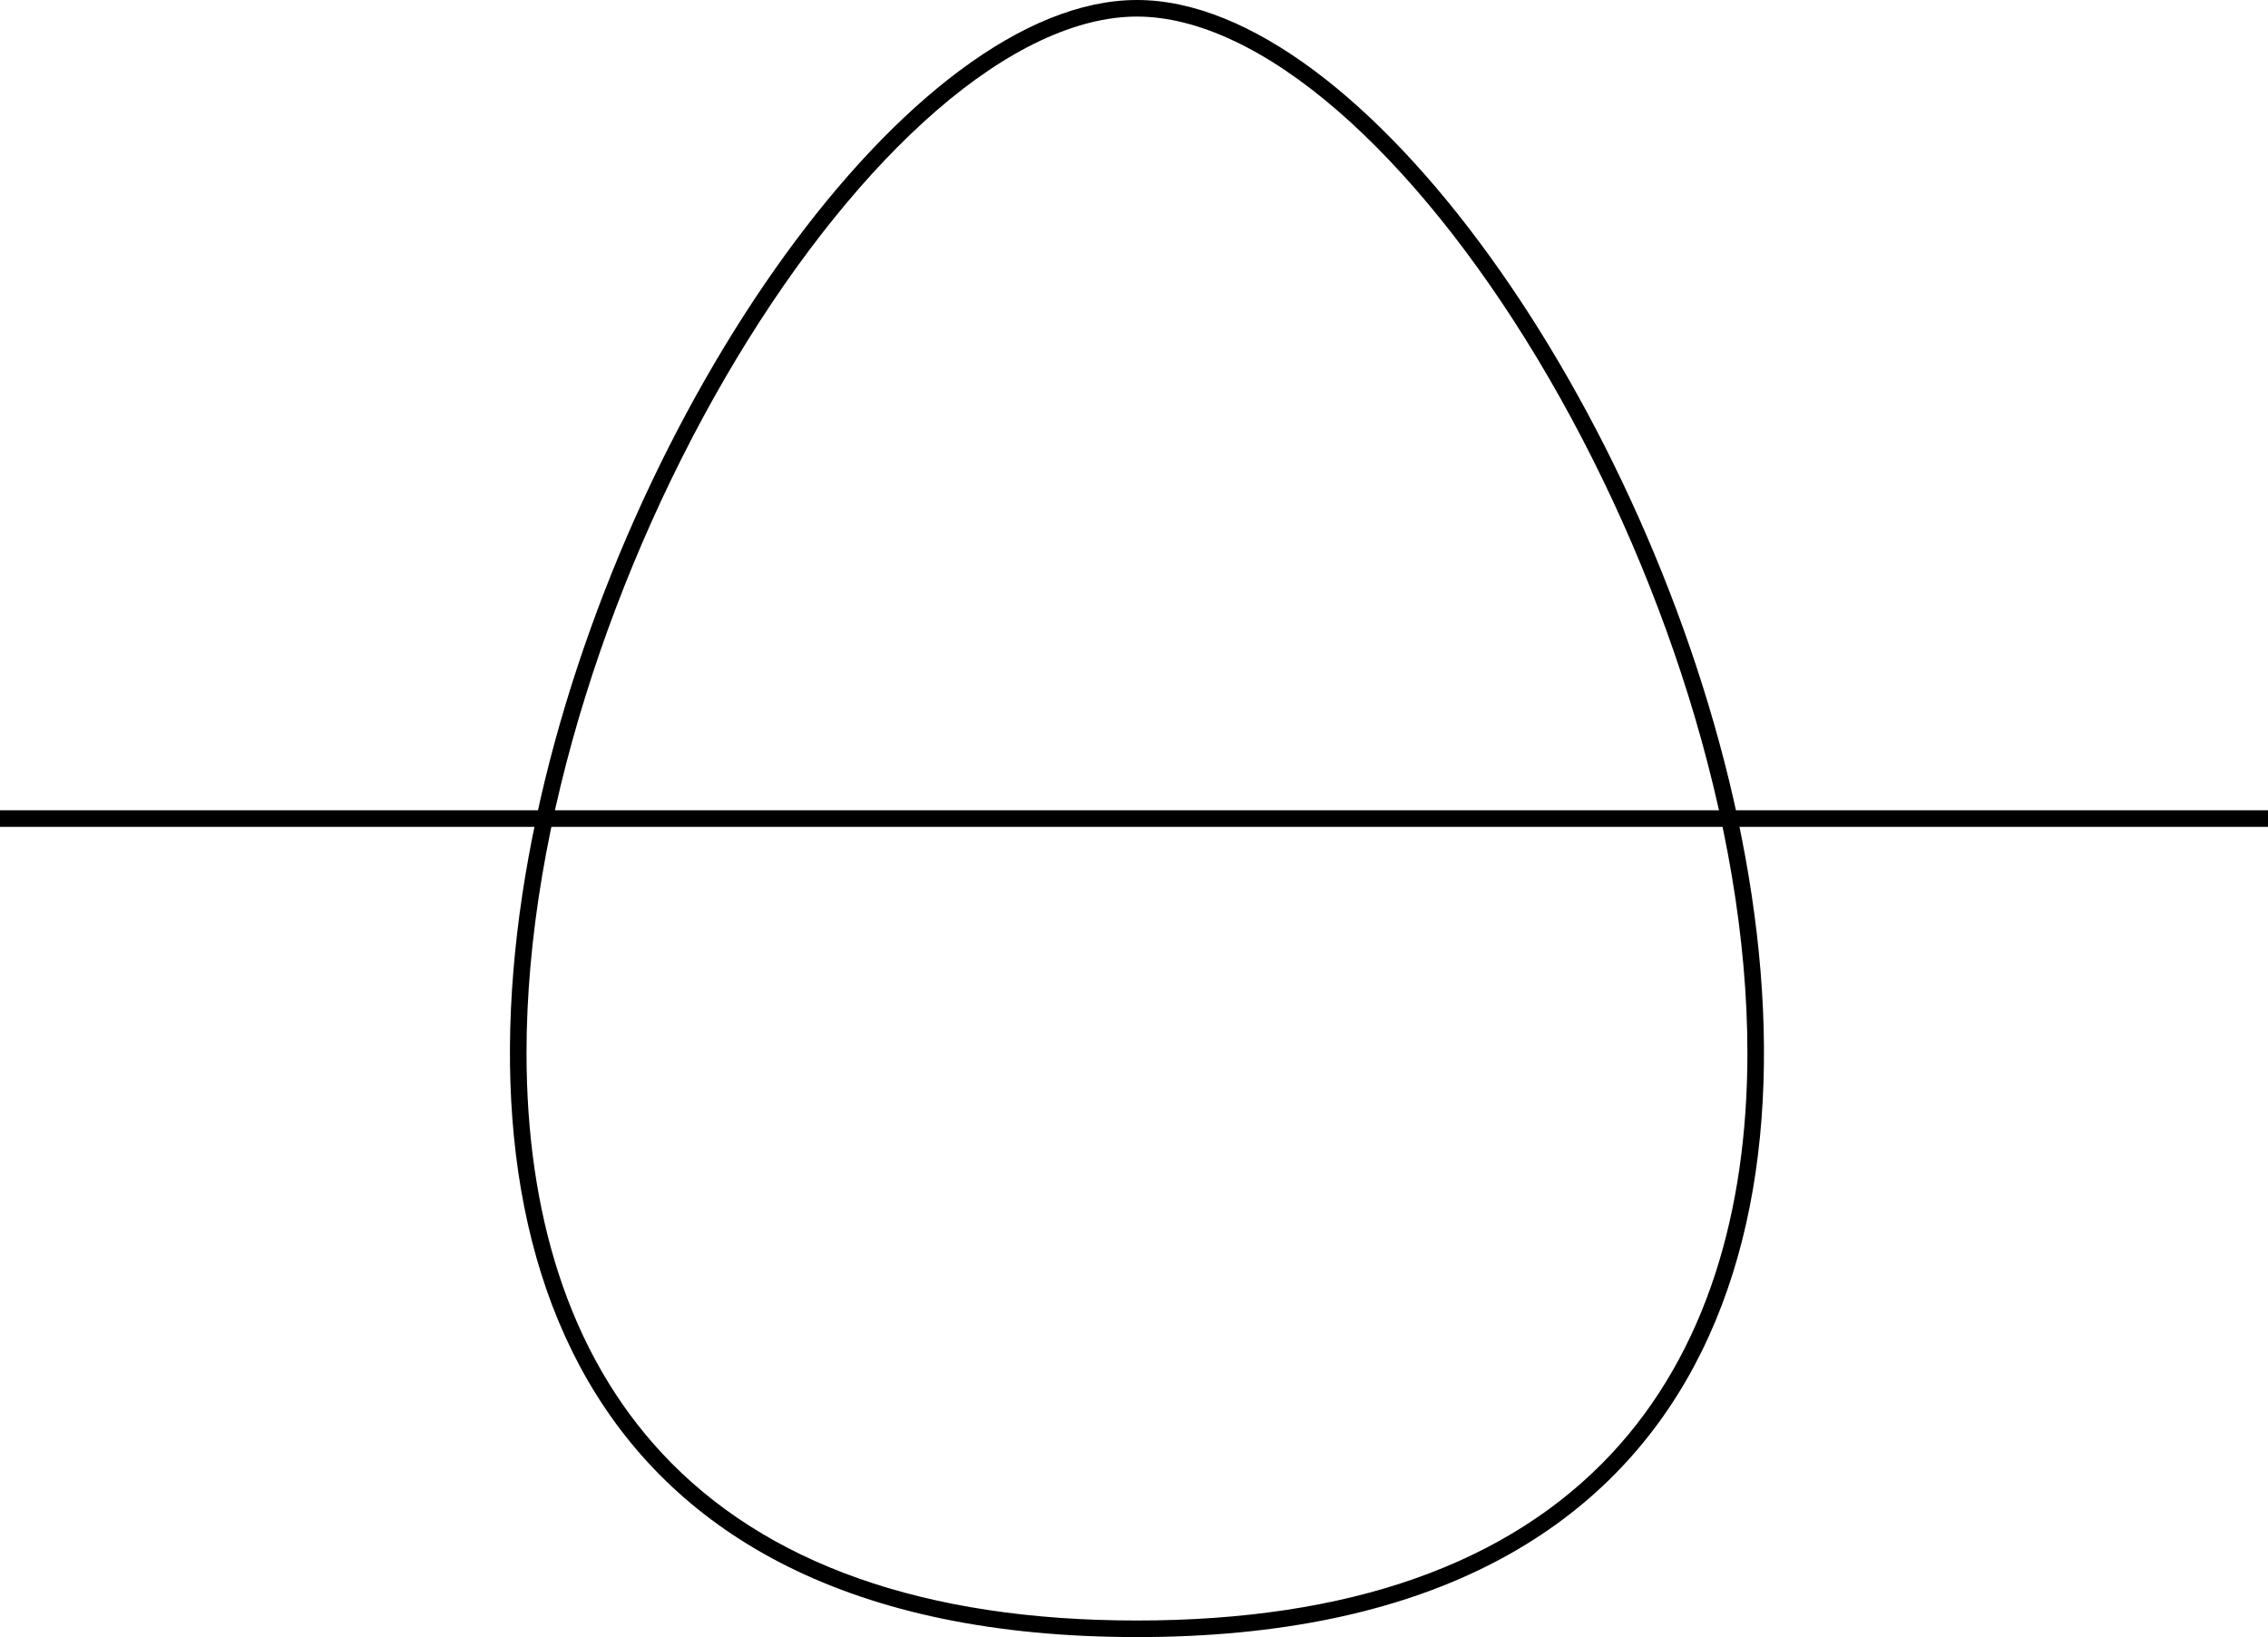
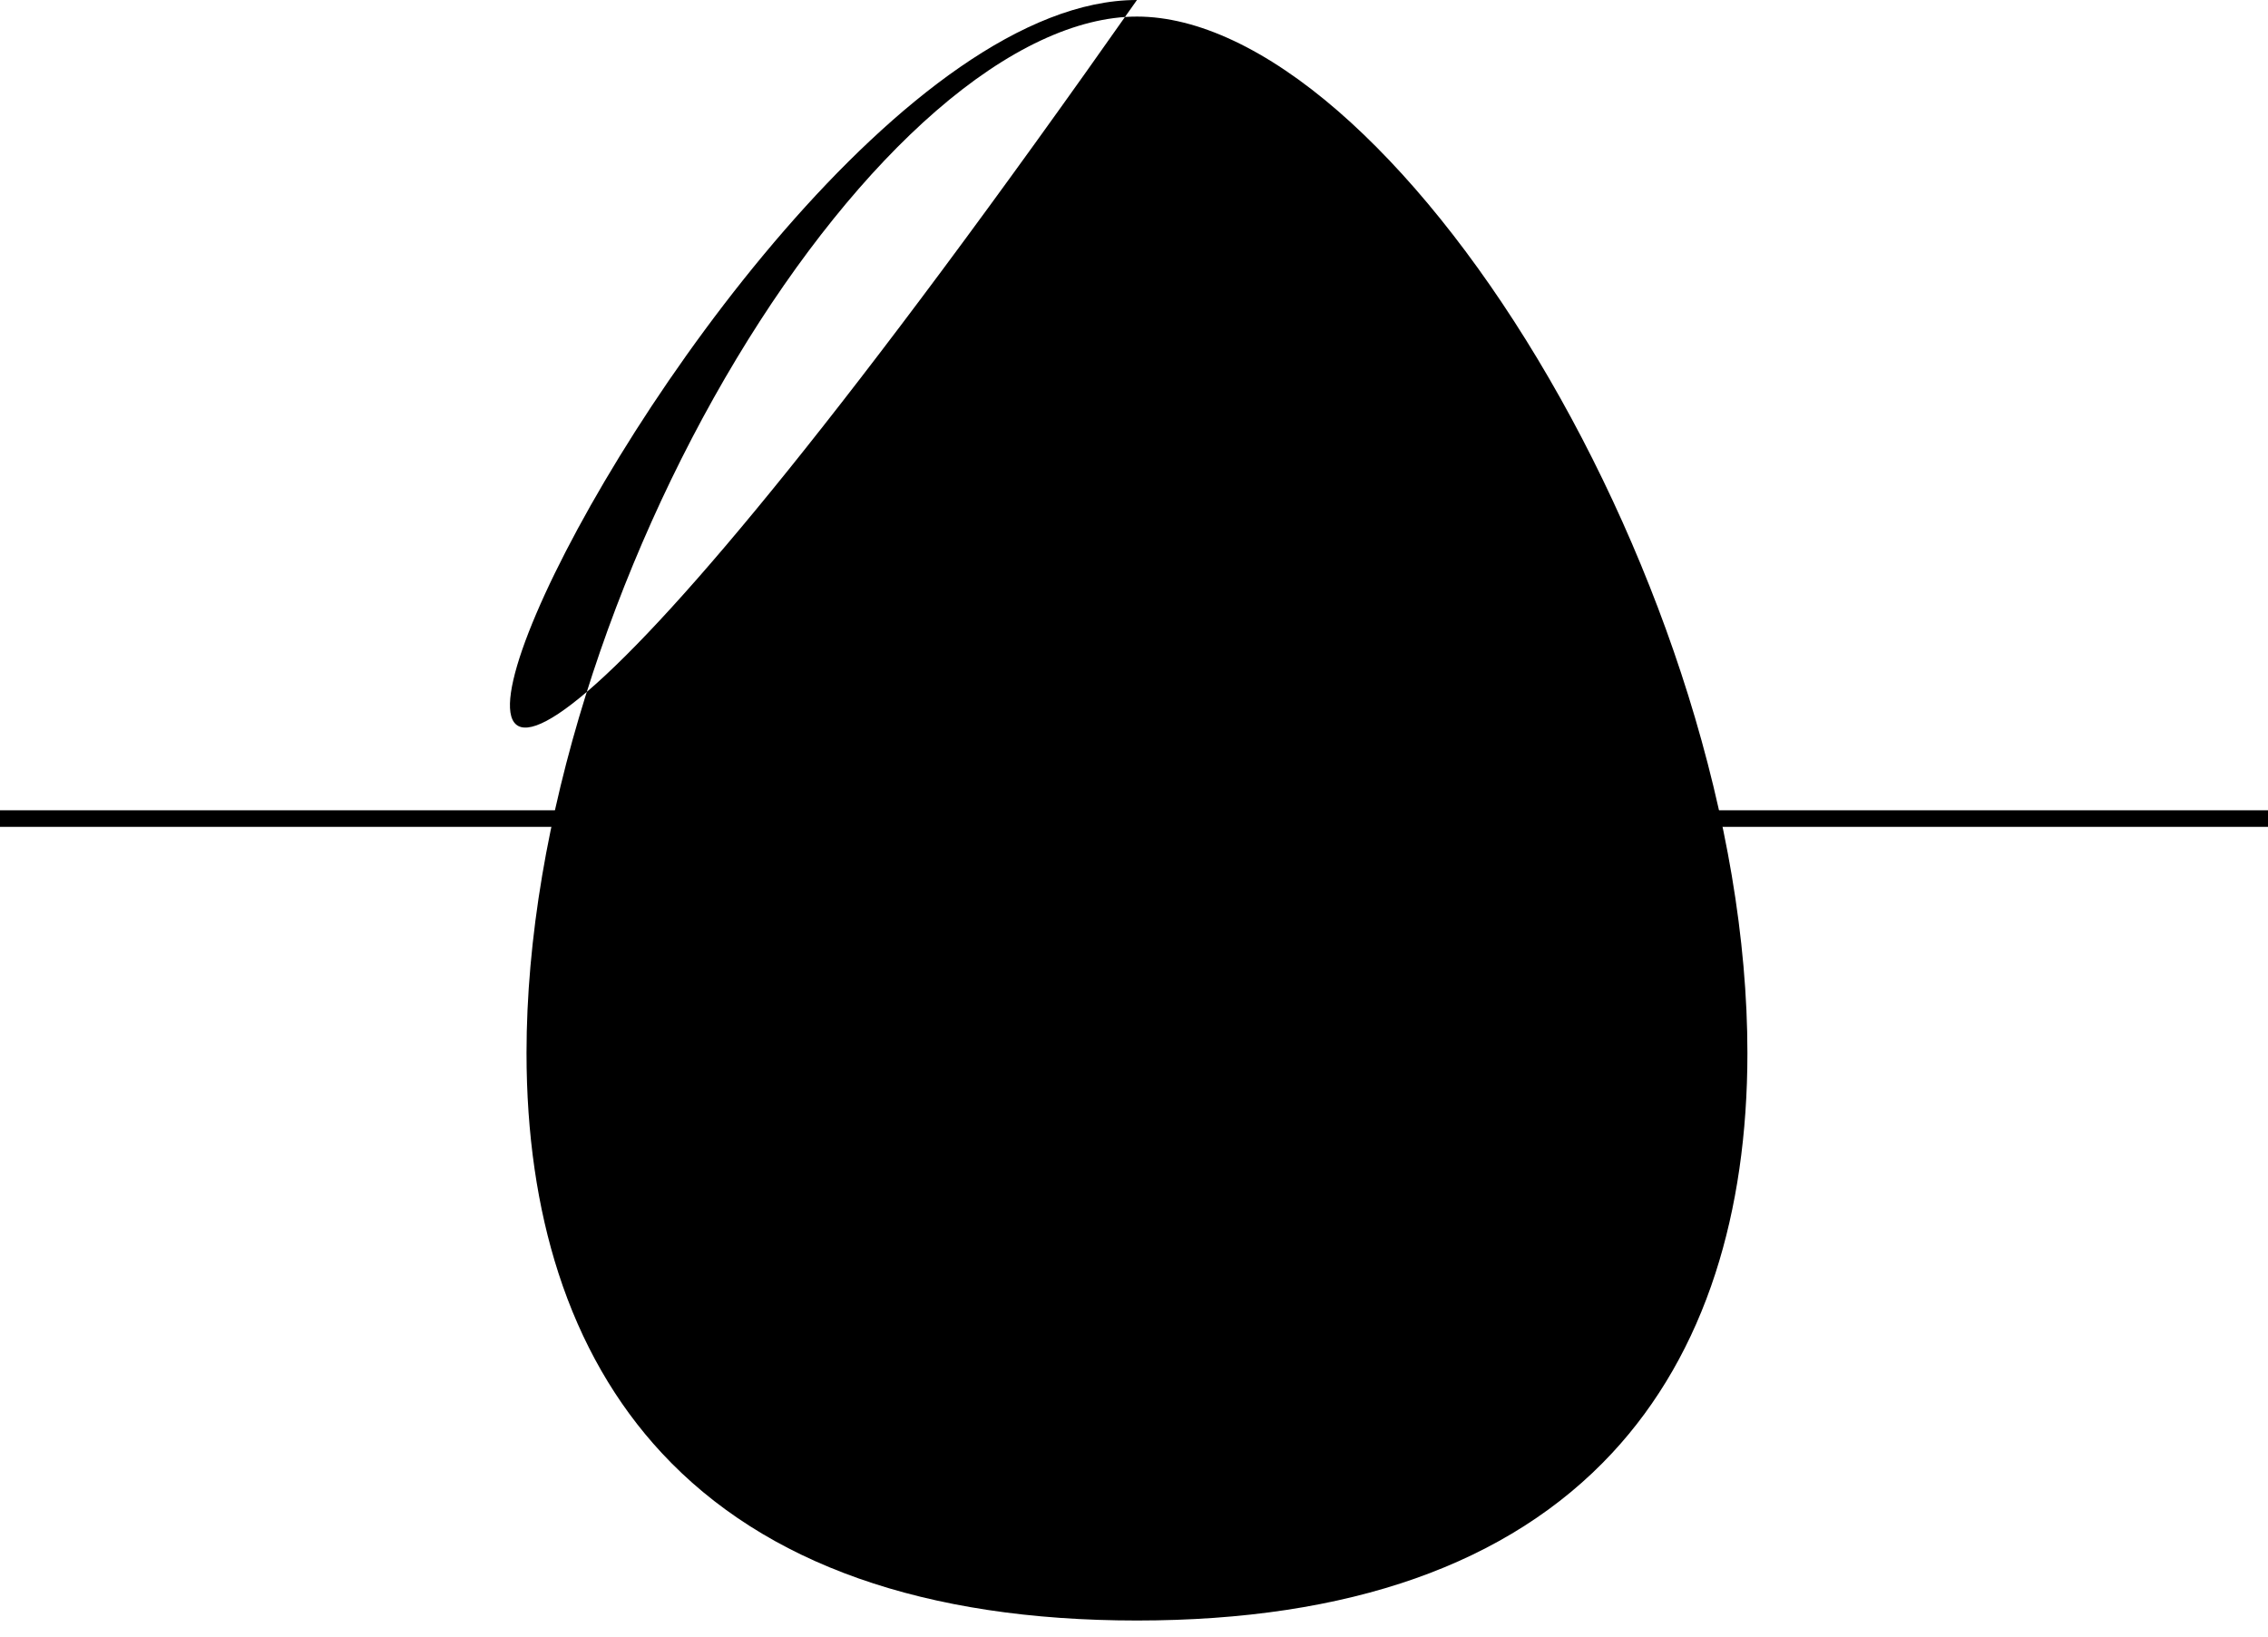
<svg xmlns="http://www.w3.org/2000/svg" viewBox="0 0 136.816 98.786" height="98.786" width="136.816">
  <g transform="translate(-1460.592 -3902.605)" data-name="Grupo 75048" id="Grupo_75048">
    <g fill="none" transform="translate(1478.004 3902.605)" data-name="Trazado 889" id="Trazado_889">
-       <path stroke="none" d="M51.175,0c27.279,0,69.367,98.786,0,98.786S23.9,0,51.175,0Z" />
-       <path fill="#000" stroke="none" d="M 51.175 1 C 47.536 1 43.345 2.969 39.054 6.694 C 34.887 10.311 30.724 15.481 27.016 21.646 C 23.269 27.875 20.126 34.892 17.926 41.94 C 16.779 45.613 15.894 49.276 15.294 52.83 C 14.668 56.537 14.35 60.14 14.35 63.538 C 14.35 68.406 14.998 72.877 16.277 76.828 C 17.642 81.047 19.737 84.695 22.503 87.673 C 28.737 94.384 38.383 97.786 51.175 97.786 C 63.966 97.786 73.613 94.384 79.846 87.673 C 82.613 84.695 84.707 81.047 86.072 76.828 C 87.351 72.877 88 68.406 88 63.538 C 88 60.14 87.682 56.537 87.056 52.83 C 86.456 49.276 85.57 45.613 84.424 41.94 C 82.224 34.892 79.081 27.875 75.334 21.646 C 71.626 15.481 67.463 10.311 63.296 6.694 C 59.005 2.969 54.814 1 51.175 1 M 51.175 -7.62939453125e-06 C 78.454 -7.62939453125e-06 120.541 98.786 51.175 98.786 C -18.192 98.786 23.896 -7.62939453125e-06 51.175 -7.62939453125e-06 Z" />
+       <path fill="#000" stroke="none" d="M 51.175 1 C 47.536 1 43.345 2.969 39.054 6.694 C 34.887 10.311 30.724 15.481 27.016 21.646 C 23.269 27.875 20.126 34.892 17.926 41.94 C 16.779 45.613 15.894 49.276 15.294 52.83 C 14.668 56.537 14.35 60.14 14.35 63.538 C 14.35 68.406 14.998 72.877 16.277 76.828 C 17.642 81.047 19.737 84.695 22.503 87.673 C 28.737 94.384 38.383 97.786 51.175 97.786 C 63.966 97.786 73.613 94.384 79.846 87.673 C 82.613 84.695 84.707 81.047 86.072 76.828 C 87.351 72.877 88 68.406 88 63.538 C 88 60.14 87.682 56.537 87.056 52.83 C 86.456 49.276 85.57 45.613 84.424 41.94 C 82.224 34.892 79.081 27.875 75.334 21.646 C 71.626 15.481 67.463 10.311 63.296 6.694 C 59.005 2.969 54.814 1 51.175 1 M 51.175 -7.62939453125e-06 C -18.192 98.786 23.896 -7.62939453125e-06 51.175 -7.62939453125e-06 Z" />
    </g>
    <path stroke-width="1" stroke="#000" fill="none" transform="translate(19415.057 178)" d="M-17954.465,3774h136.816" data-name="Trazado 890" id="Trazado_890" />
  </g>
</svg>